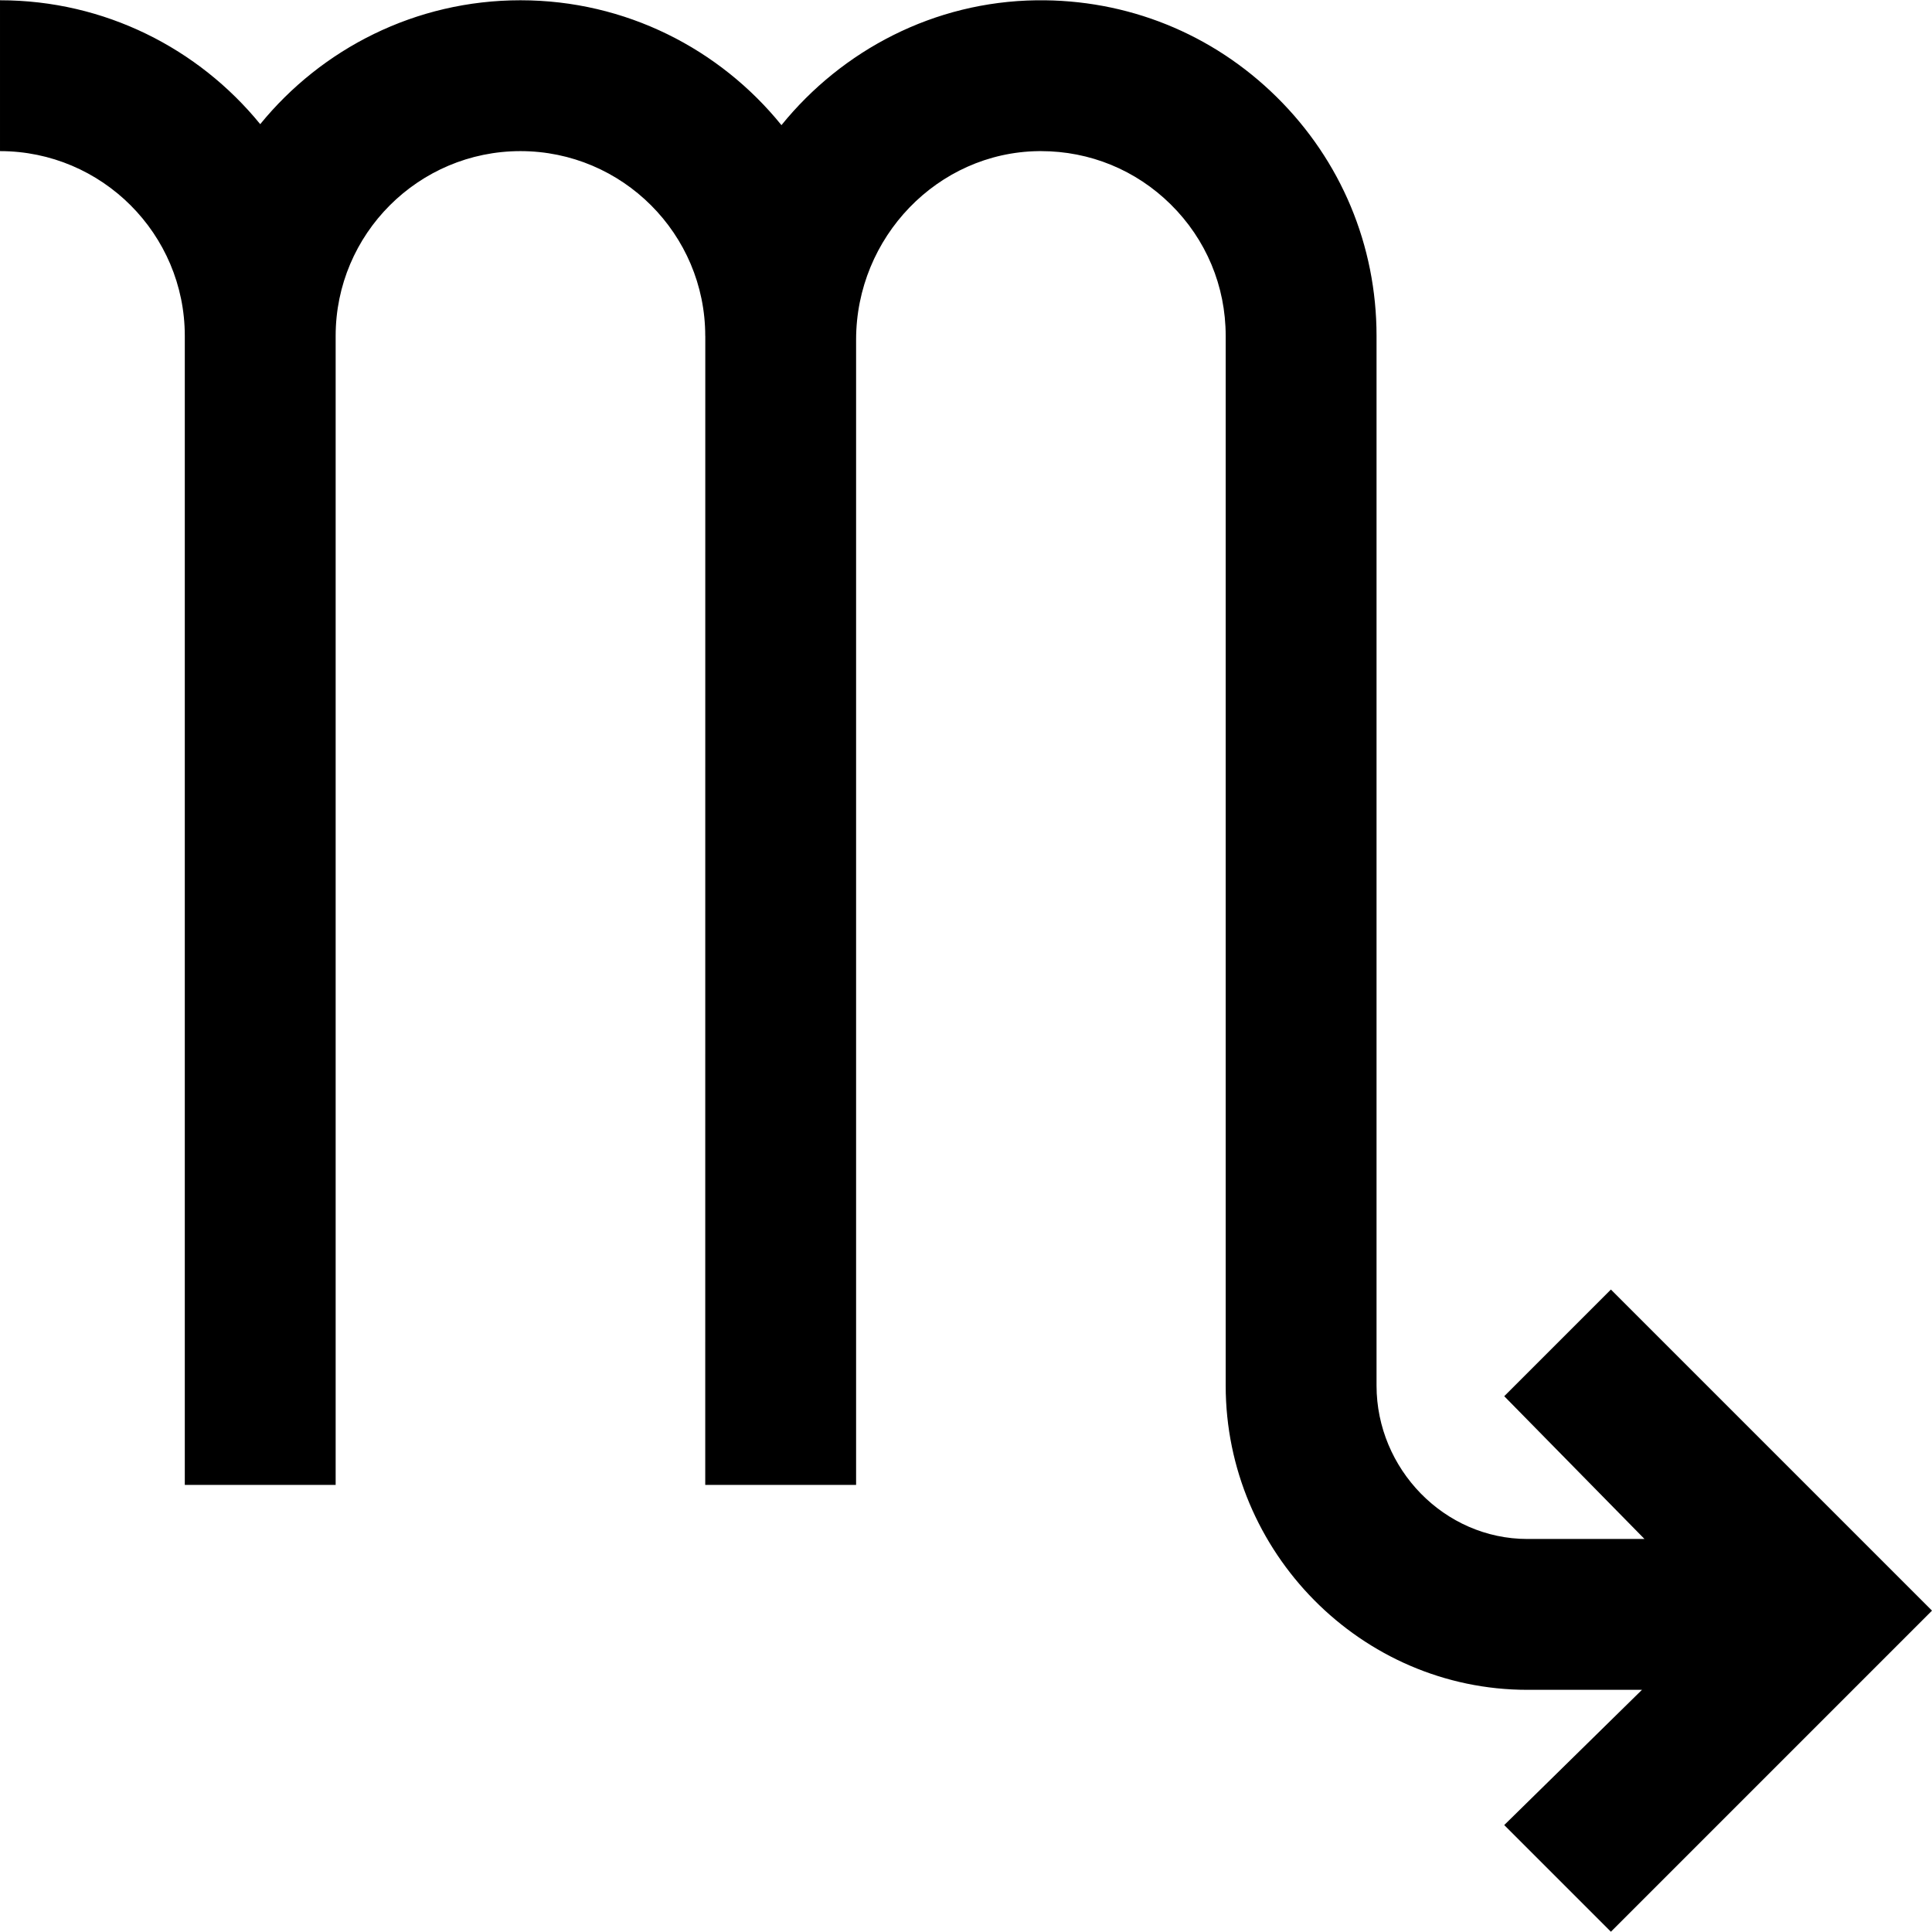
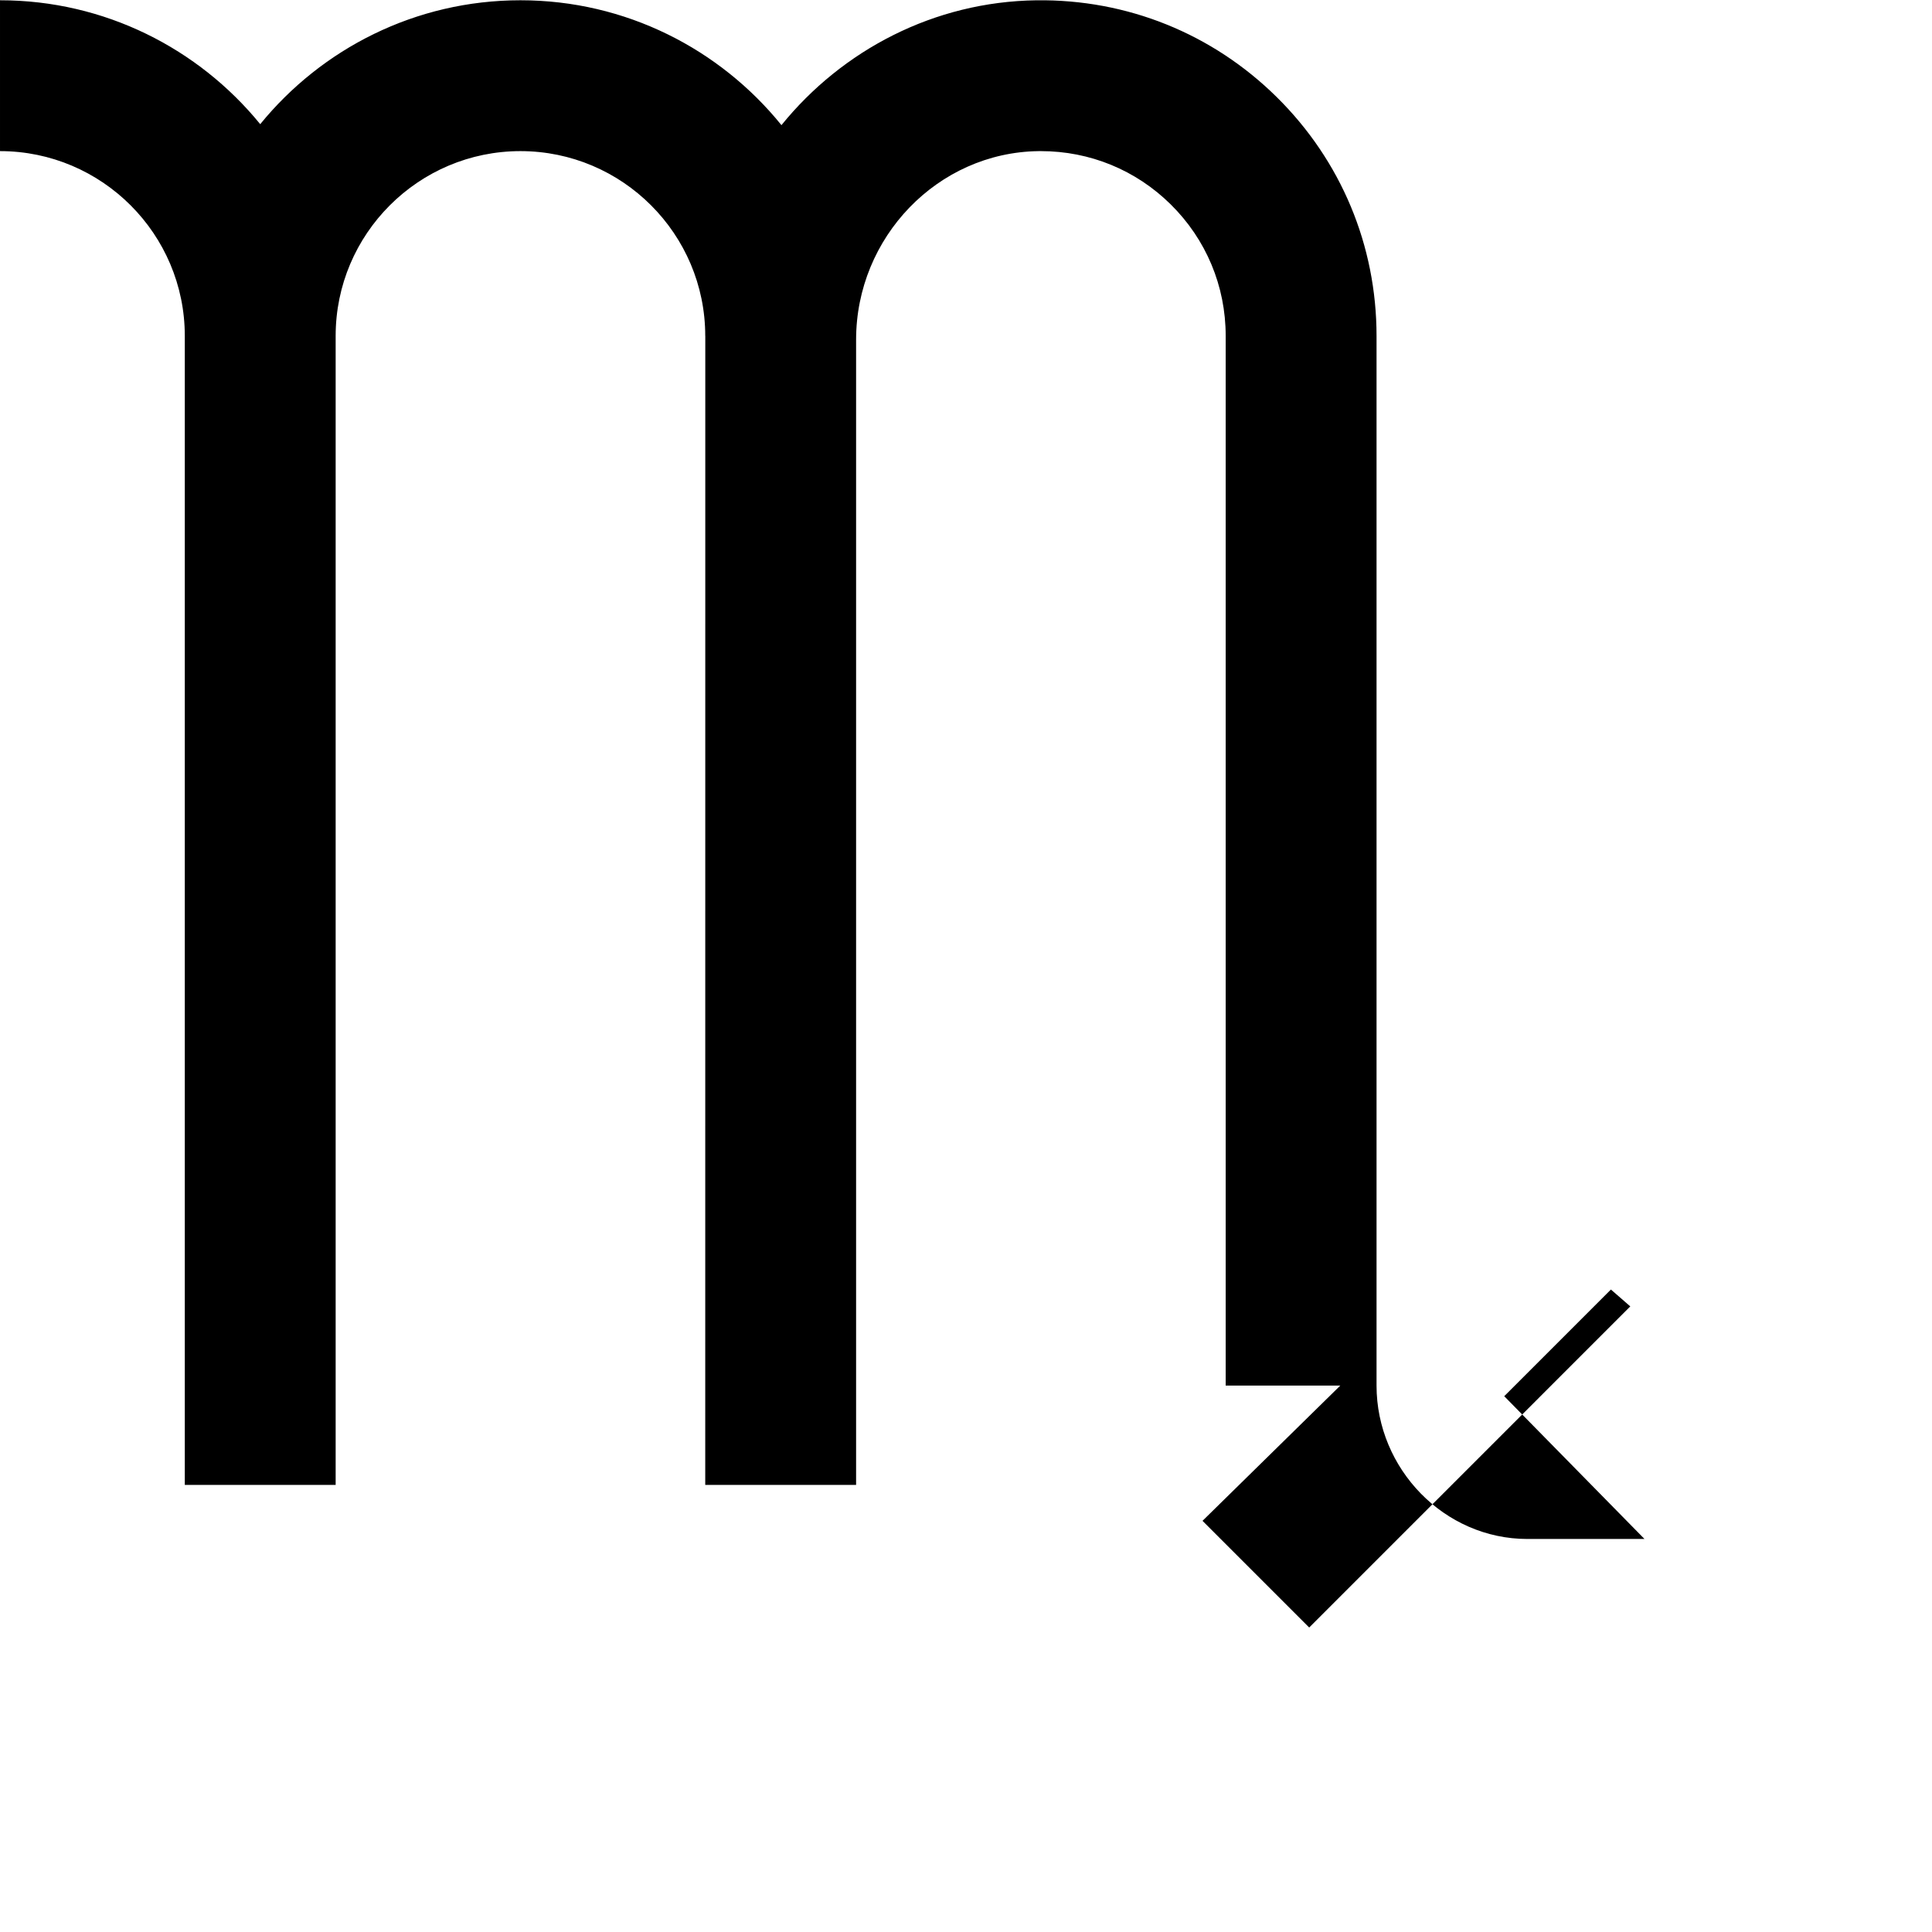
<svg xmlns="http://www.w3.org/2000/svg" id="Capa_1" enable-background="new 0 0 512.284 512.284" height="512" viewBox="0 0 512.284 512.284" width="512">
-   <path d="m427.143 341.928-28.285 28.285 37.191 37.857h-31.049c-22.056 0-40-18.611-40-40.667v-278.332c0-23.991-9.403-46.486-26.479-63.342-17.074-16.853-39.699-25.953-63.697-25.651-27.169.353-51.495 13.22-67.617 33.103-16.33-20.181-41.285-33.11-69.207-33.11-27.804 0-52.667 12.819-69 32.853-16.333-20.034-41.196-32.853-69-32.853v40c27.019 0 49 21.981 49 49v304.667h40v-304.667c0-27.019 21.981-49 49-49s49 21.981 49 49h.013c-.004.343-.013 304.667-.013 304.667h40v-303.638c0-27.238 21.687-49.679 48.344-50.025.219-.002.437-.004.656-.004 12.976 0 25.178 5.001 34.421 14.125 9.401 9.281 14.579 21.666 14.579 34.875v278.333c0 44.112 35.888 80.667 80 80.667h30.382l-36.525 35.857 28.285 28.285 85.142-85.143z" />
+   <path d="m427.143 341.928-28.285 28.285 37.191 37.857h-31.049c-22.056 0-40-18.611-40-40.667v-278.332c0-23.991-9.403-46.486-26.479-63.342-17.074-16.853-39.699-25.953-63.697-25.651-27.169.353-51.495 13.22-67.617 33.103-16.33-20.181-41.285-33.11-69.207-33.11-27.804 0-52.667 12.819-69 32.853-16.333-20.034-41.196-32.853-69-32.853v40c27.019 0 49 21.981 49 49v304.667h40v-304.667c0-27.019 21.981-49 49-49s49 21.981 49 49h.013c-.004.343-.013 304.667-.013 304.667h40v-303.638c0-27.238 21.687-49.679 48.344-50.025.219-.002.437-.004.656-.004 12.976 0 25.178 5.001 34.421 14.125 9.401 9.281 14.579 21.666 14.579 34.875v278.333h30.382l-36.525 35.857 28.285 28.285 85.142-85.143z" />
</svg>